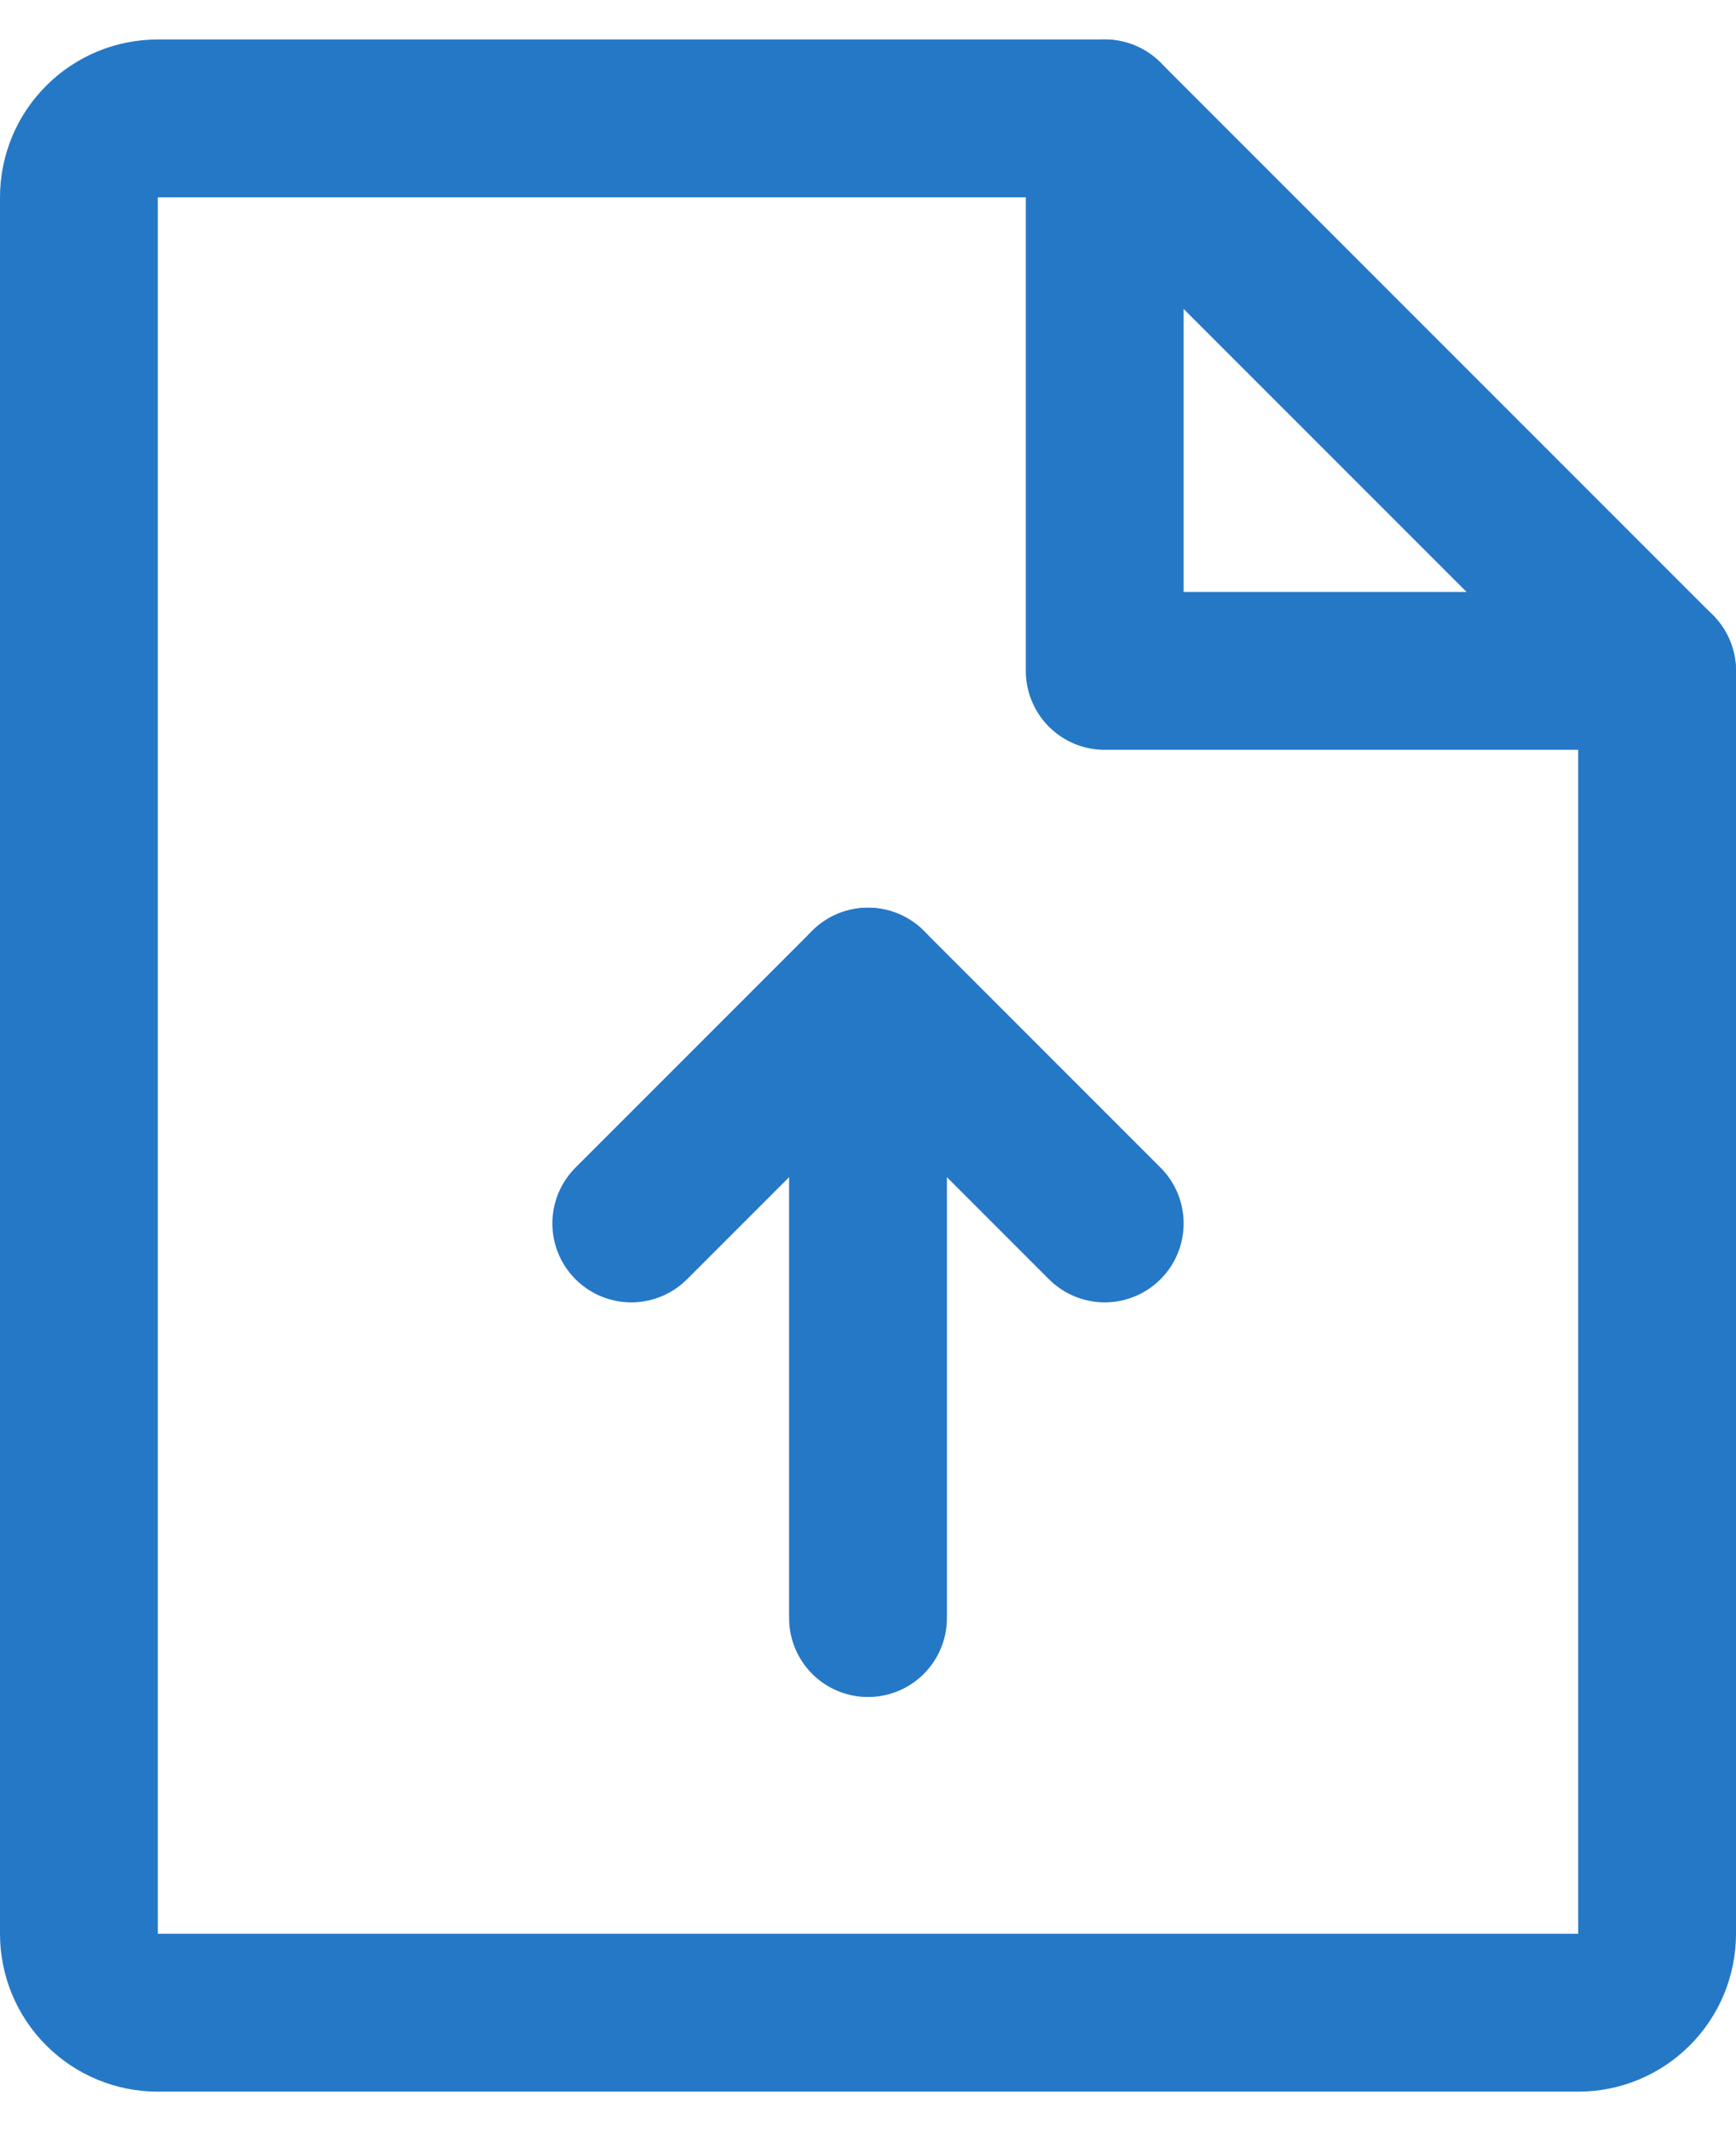
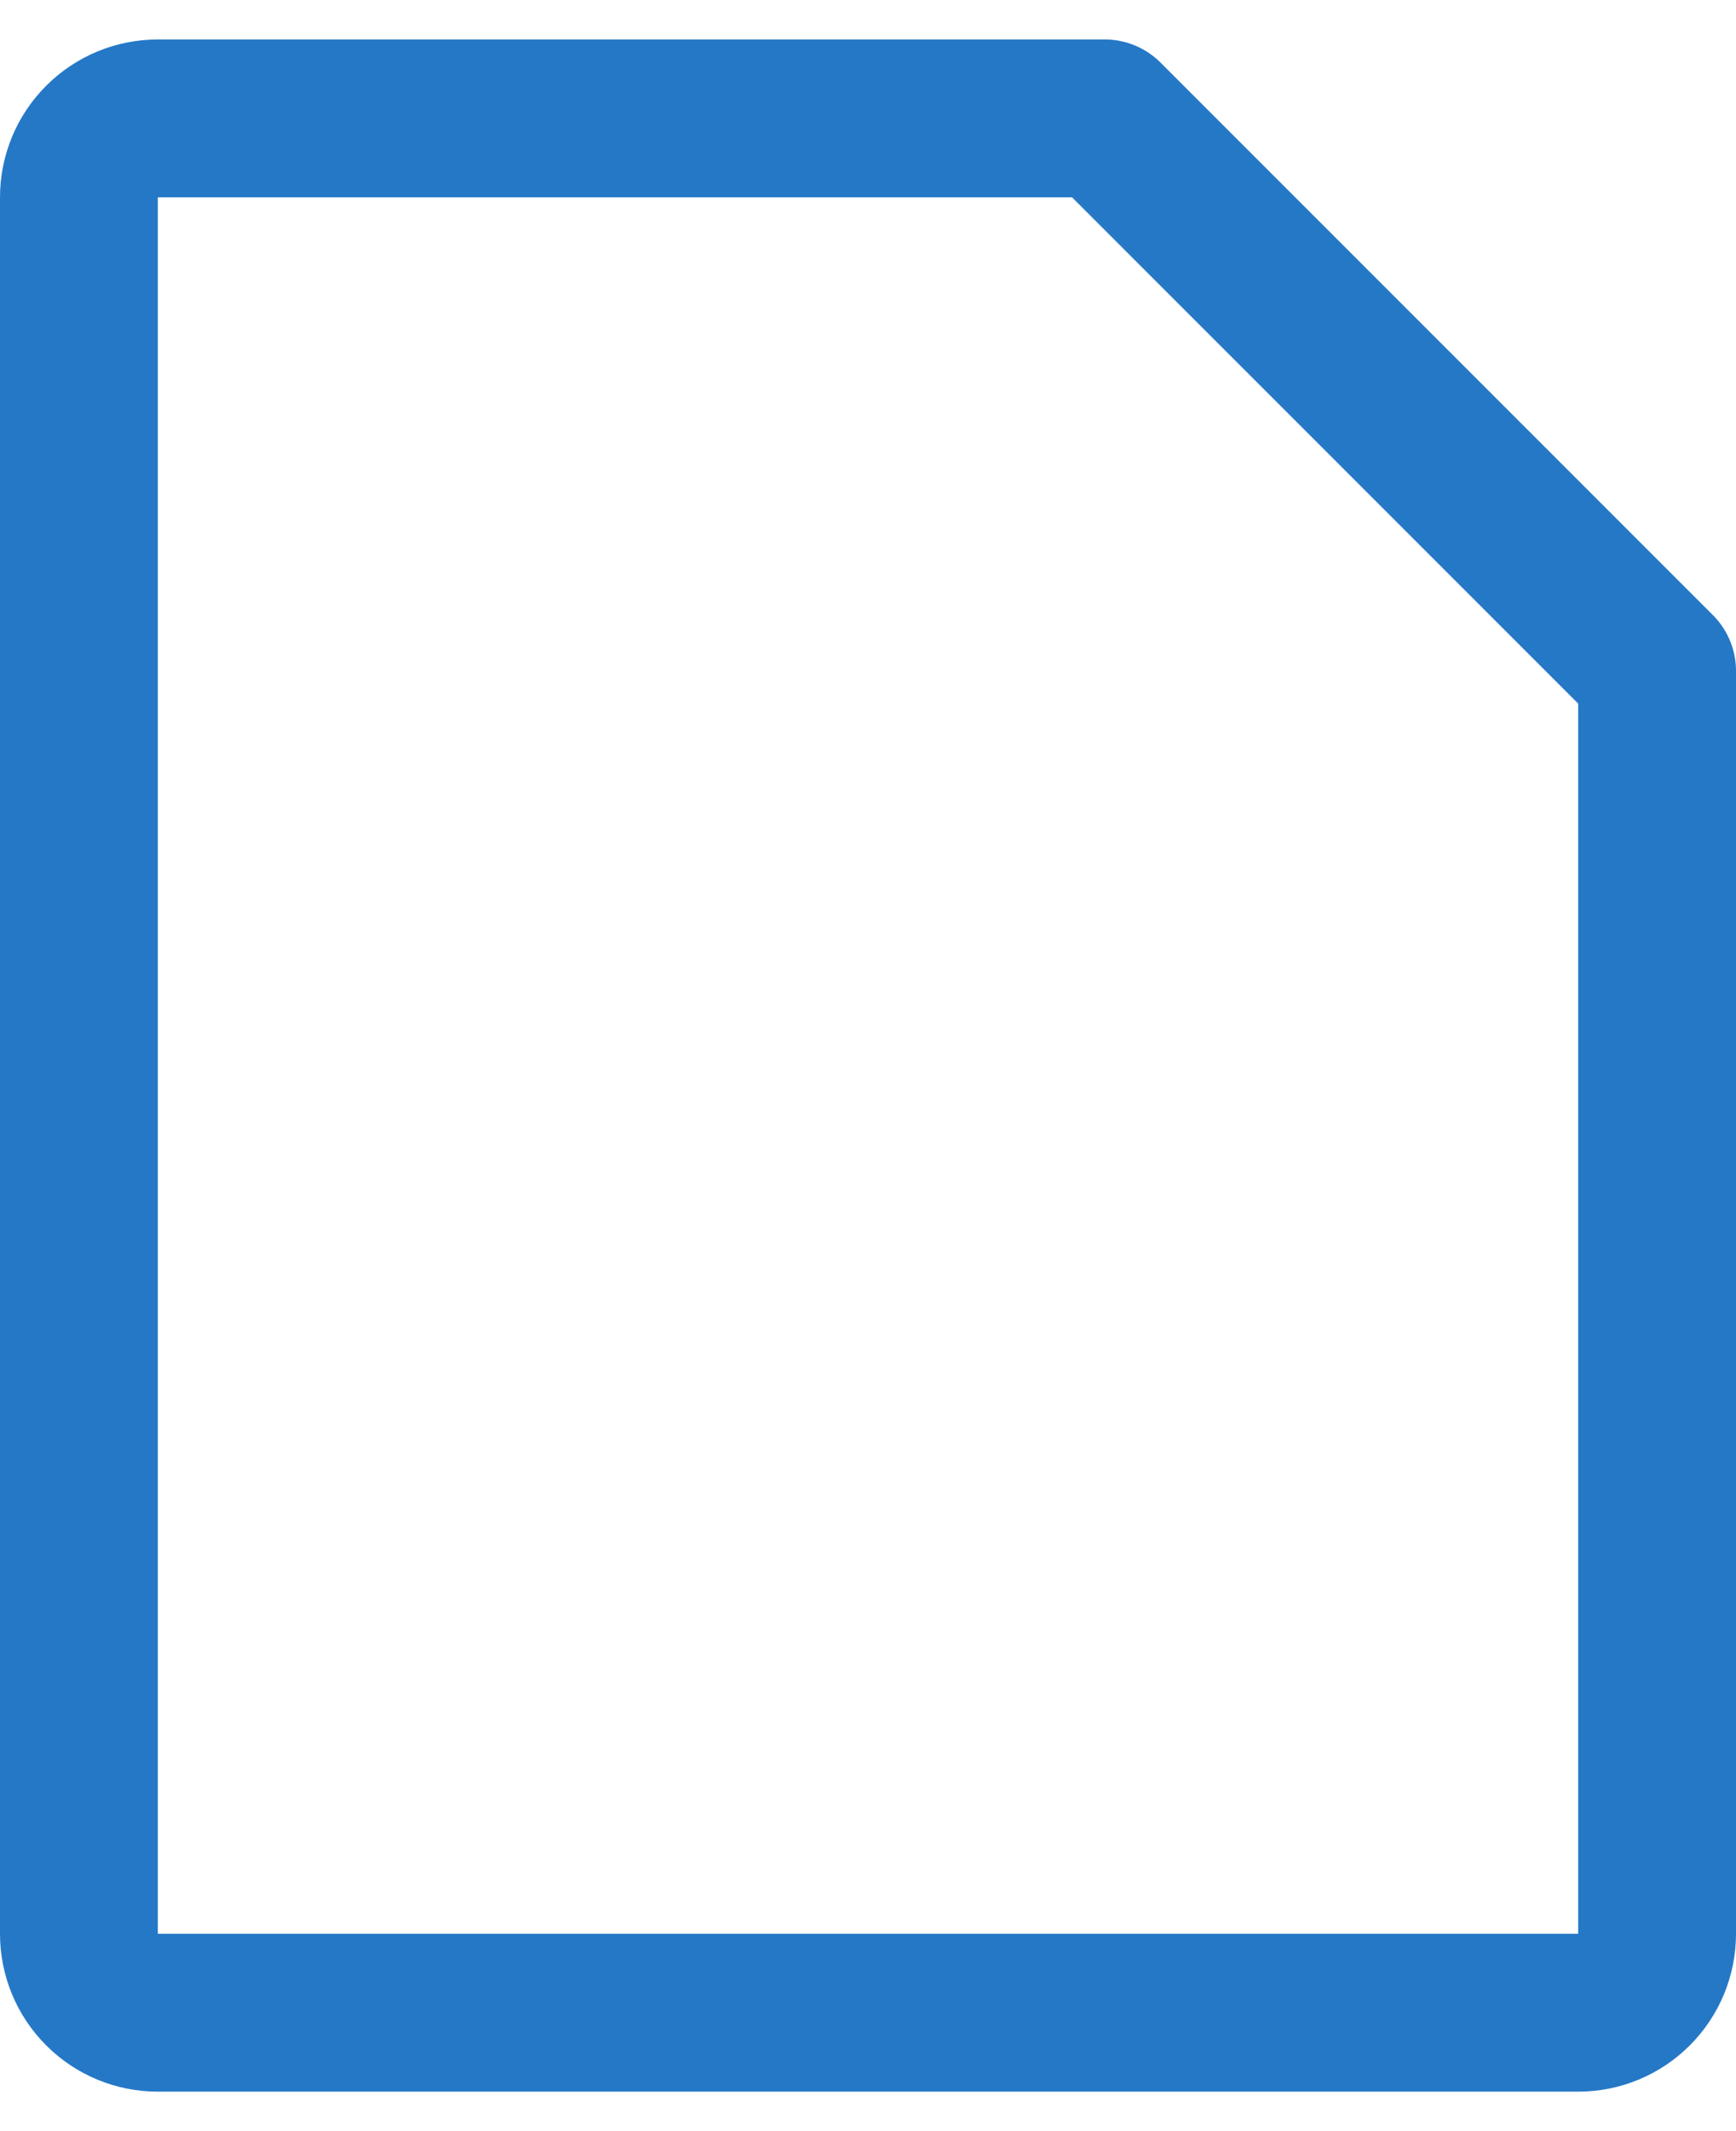
<svg xmlns="http://www.w3.org/2000/svg" width="22" height="27" viewBox="0 0 22 27" fill="none">
  <path d="M20 25.5H2C1.735 25.5 1.48 25.395 1.293 25.207C1.105 25.02 1 24.765 1 24.5V2.5C1 2.235 1.105 1.98 1.293 1.793C1.48 1.605 1.735 1.5 2 1.5H14L21 8.5V24.5C21 24.765 20.895 25.02 20.707 25.207C20.52 25.395 20.265 25.5 20 25.5Z" stroke="#2578C6" stroke-width="2" stroke-linecap="round" stroke-linejoin="round" />
-   <path d="M14 1.5V8.5H21" stroke="#2578C6" stroke-width="2" stroke-linecap="round" stroke-linejoin="round" />
-   <path d="M8 15.5L11 12.5L14 15.5" stroke="#2578C6" stroke-width="2" stroke-linecap="round" stroke-linejoin="round" />
-   <path d="M11 20.5V12.5" stroke="#2578C6" stroke-width="2" stroke-linecap="round" stroke-linejoin="round" />
</svg>